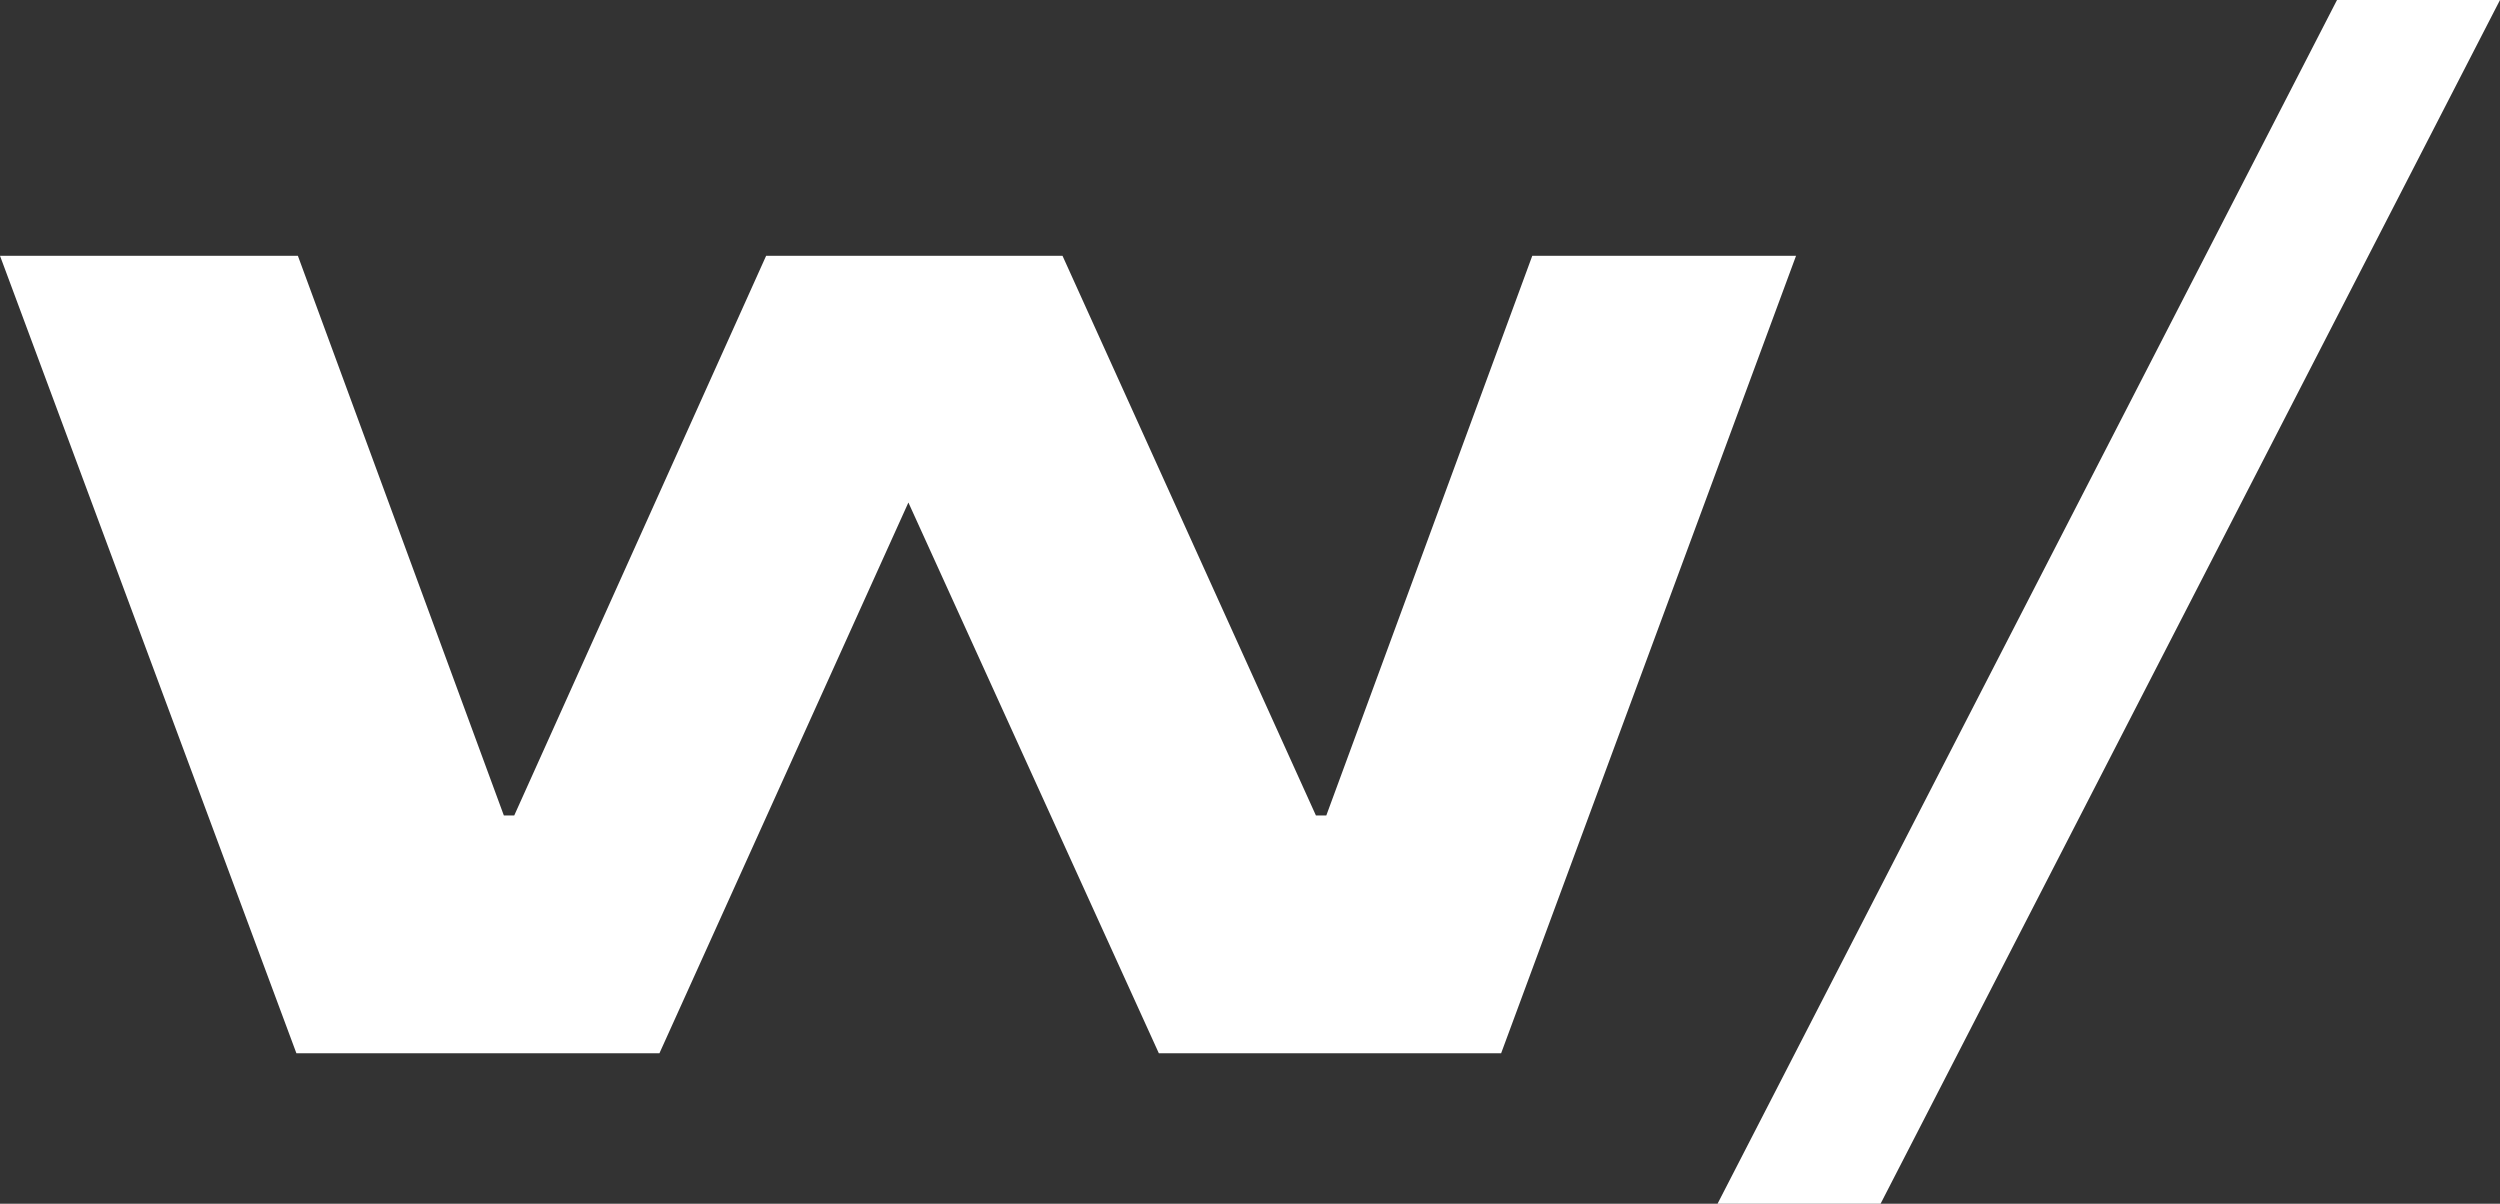
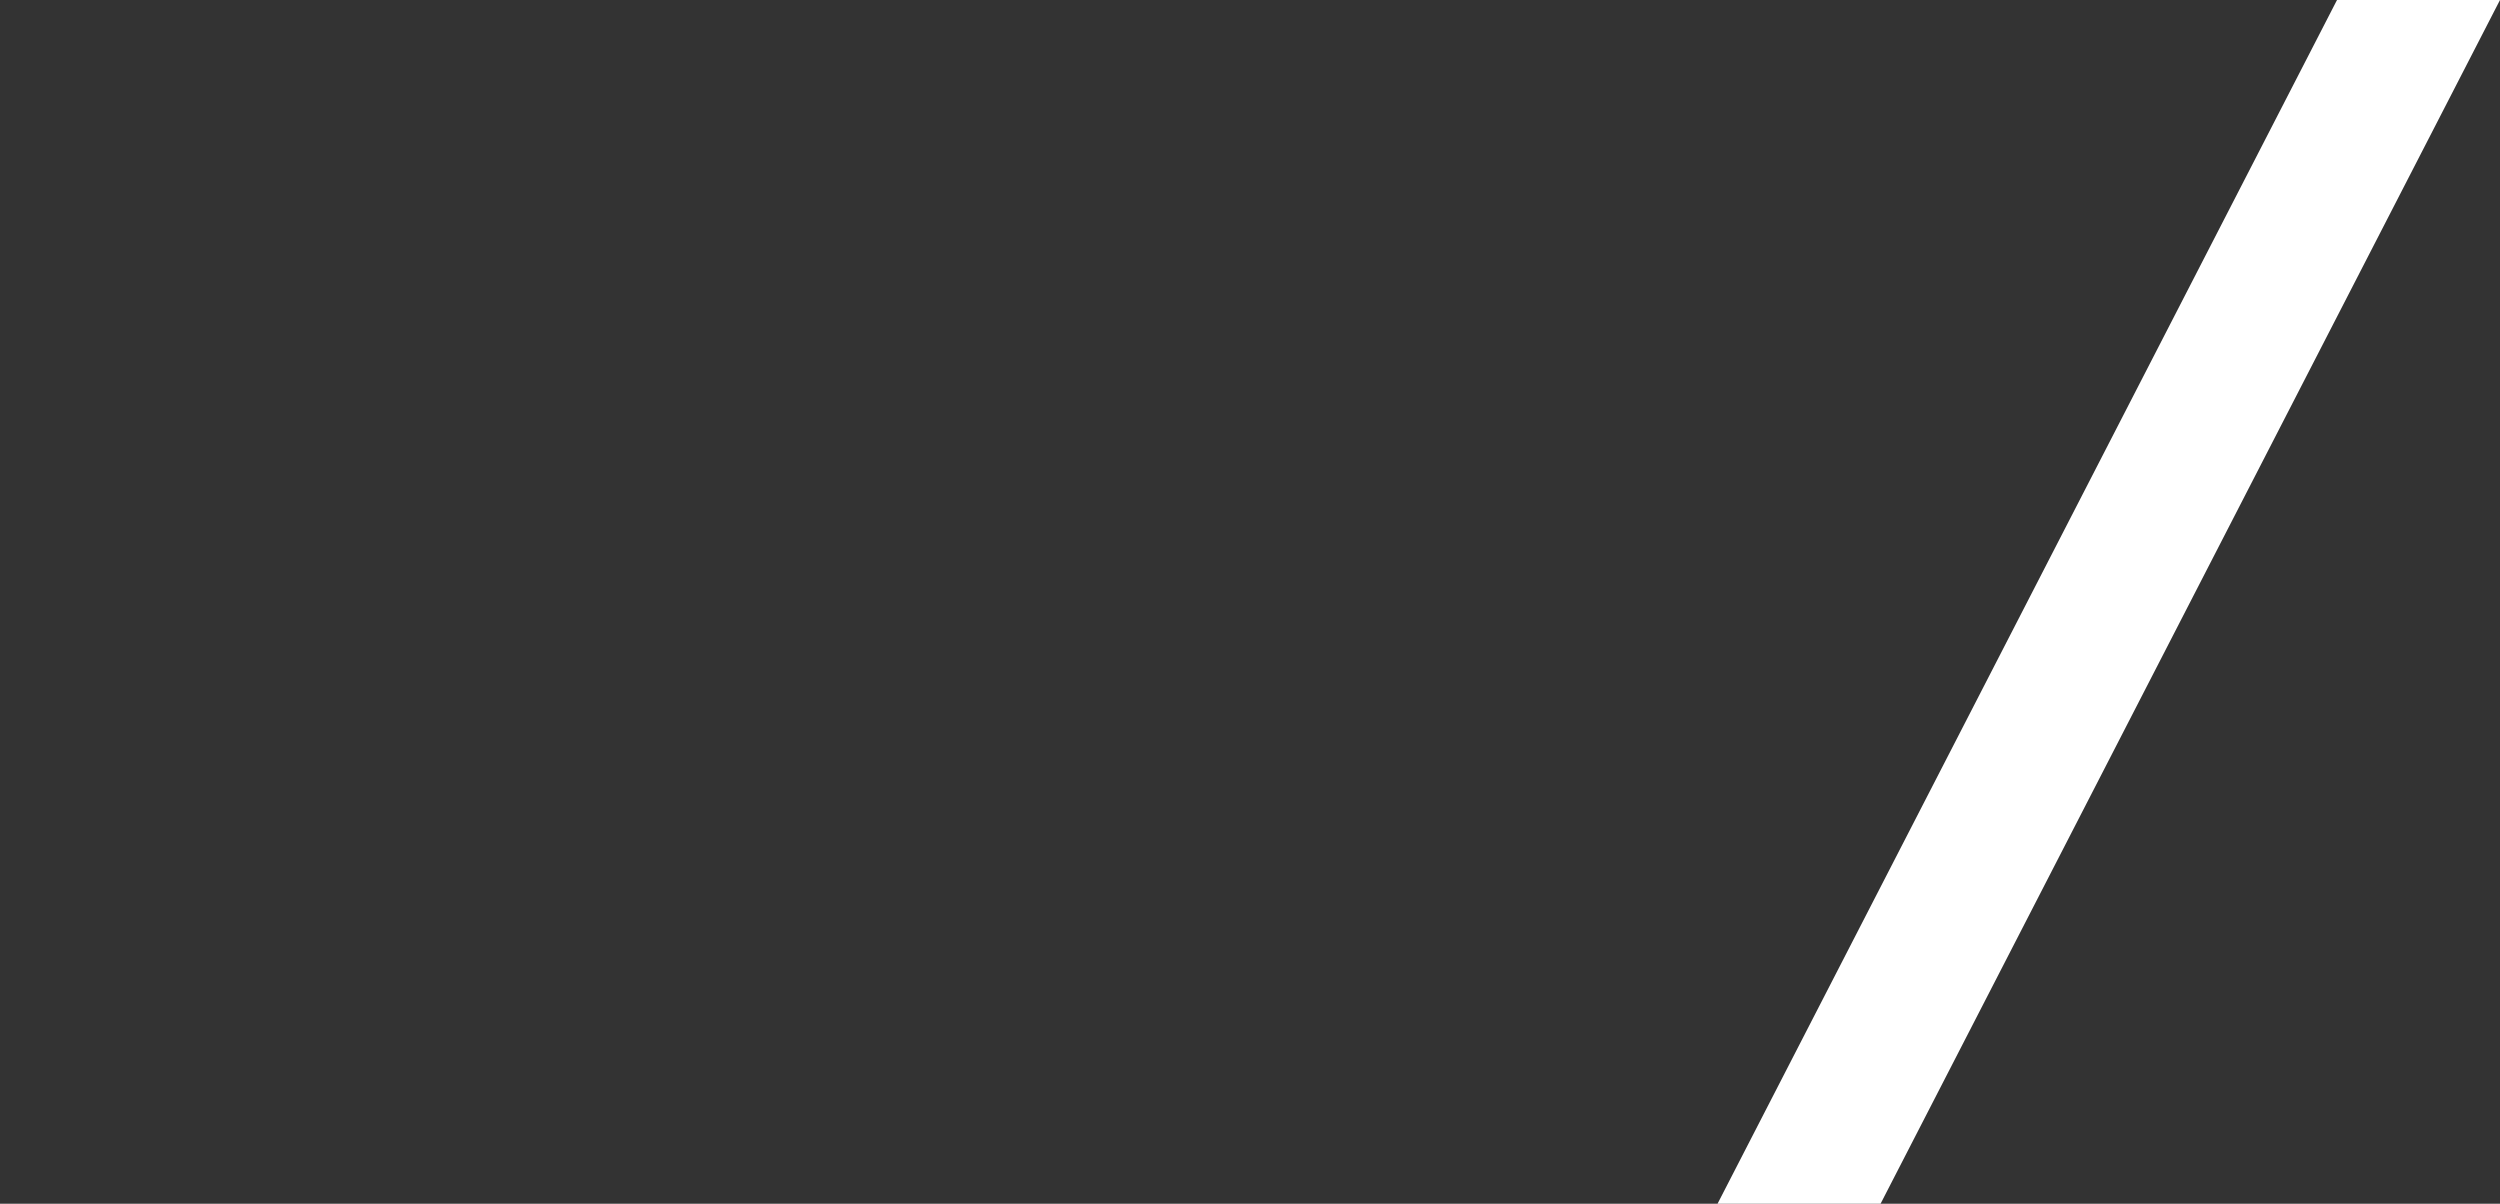
<svg xmlns="http://www.w3.org/2000/svg" width="81" height="39" viewBox="0 0 81 39" fill="none">
  <rect x="0" y="0" width="81" height="39" fill="#333333" stroke="none" />
-   <path d="M58.192 8.287L48.637 34.125H37.546L29.432 16.282L21.366 34.125H9.603L0 8.287H9.651L16.325 26.422H16.661L24.823 8.287H34.425L42.636 26.422H42.972L49.646 8.287H58.192Z" fill="white" />
  <path d="M60.931 39H55.649L75.719 0H81L60.931 39Z" fill="white" />
</svg>